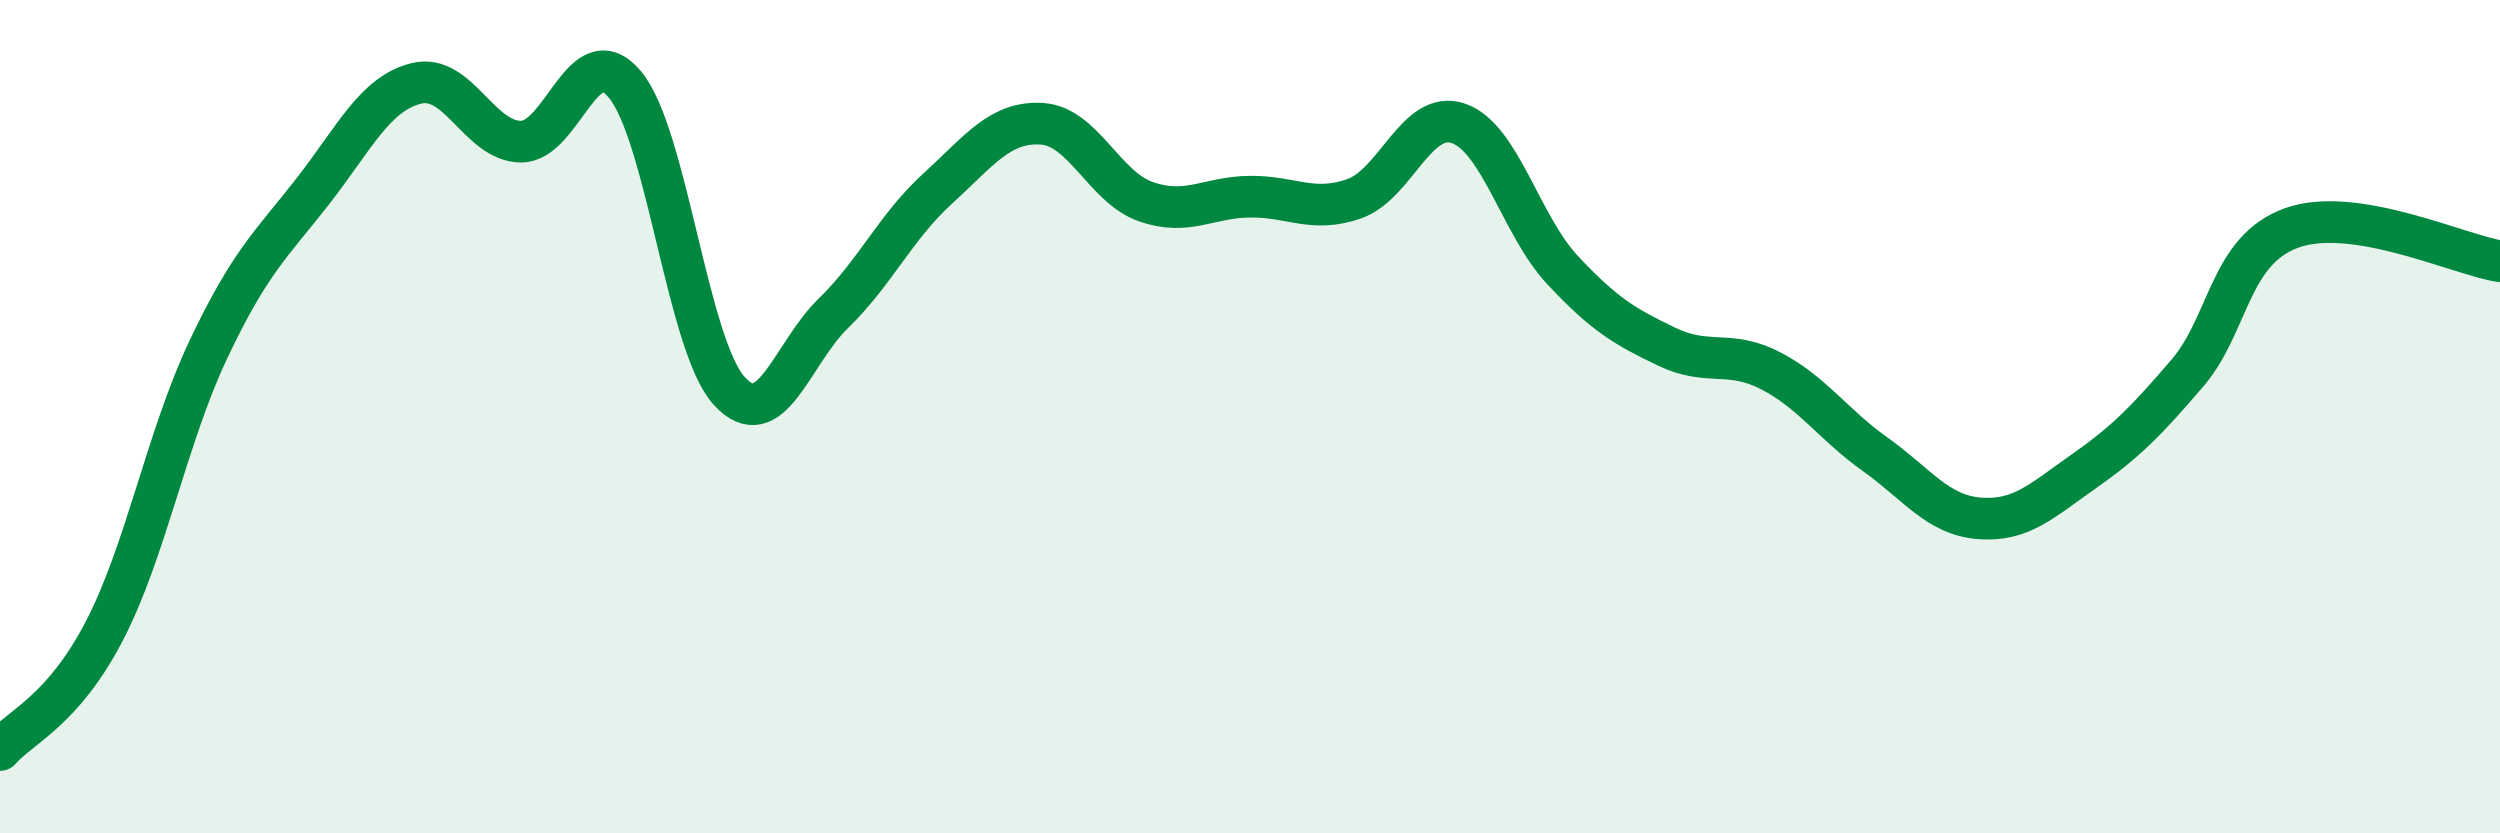
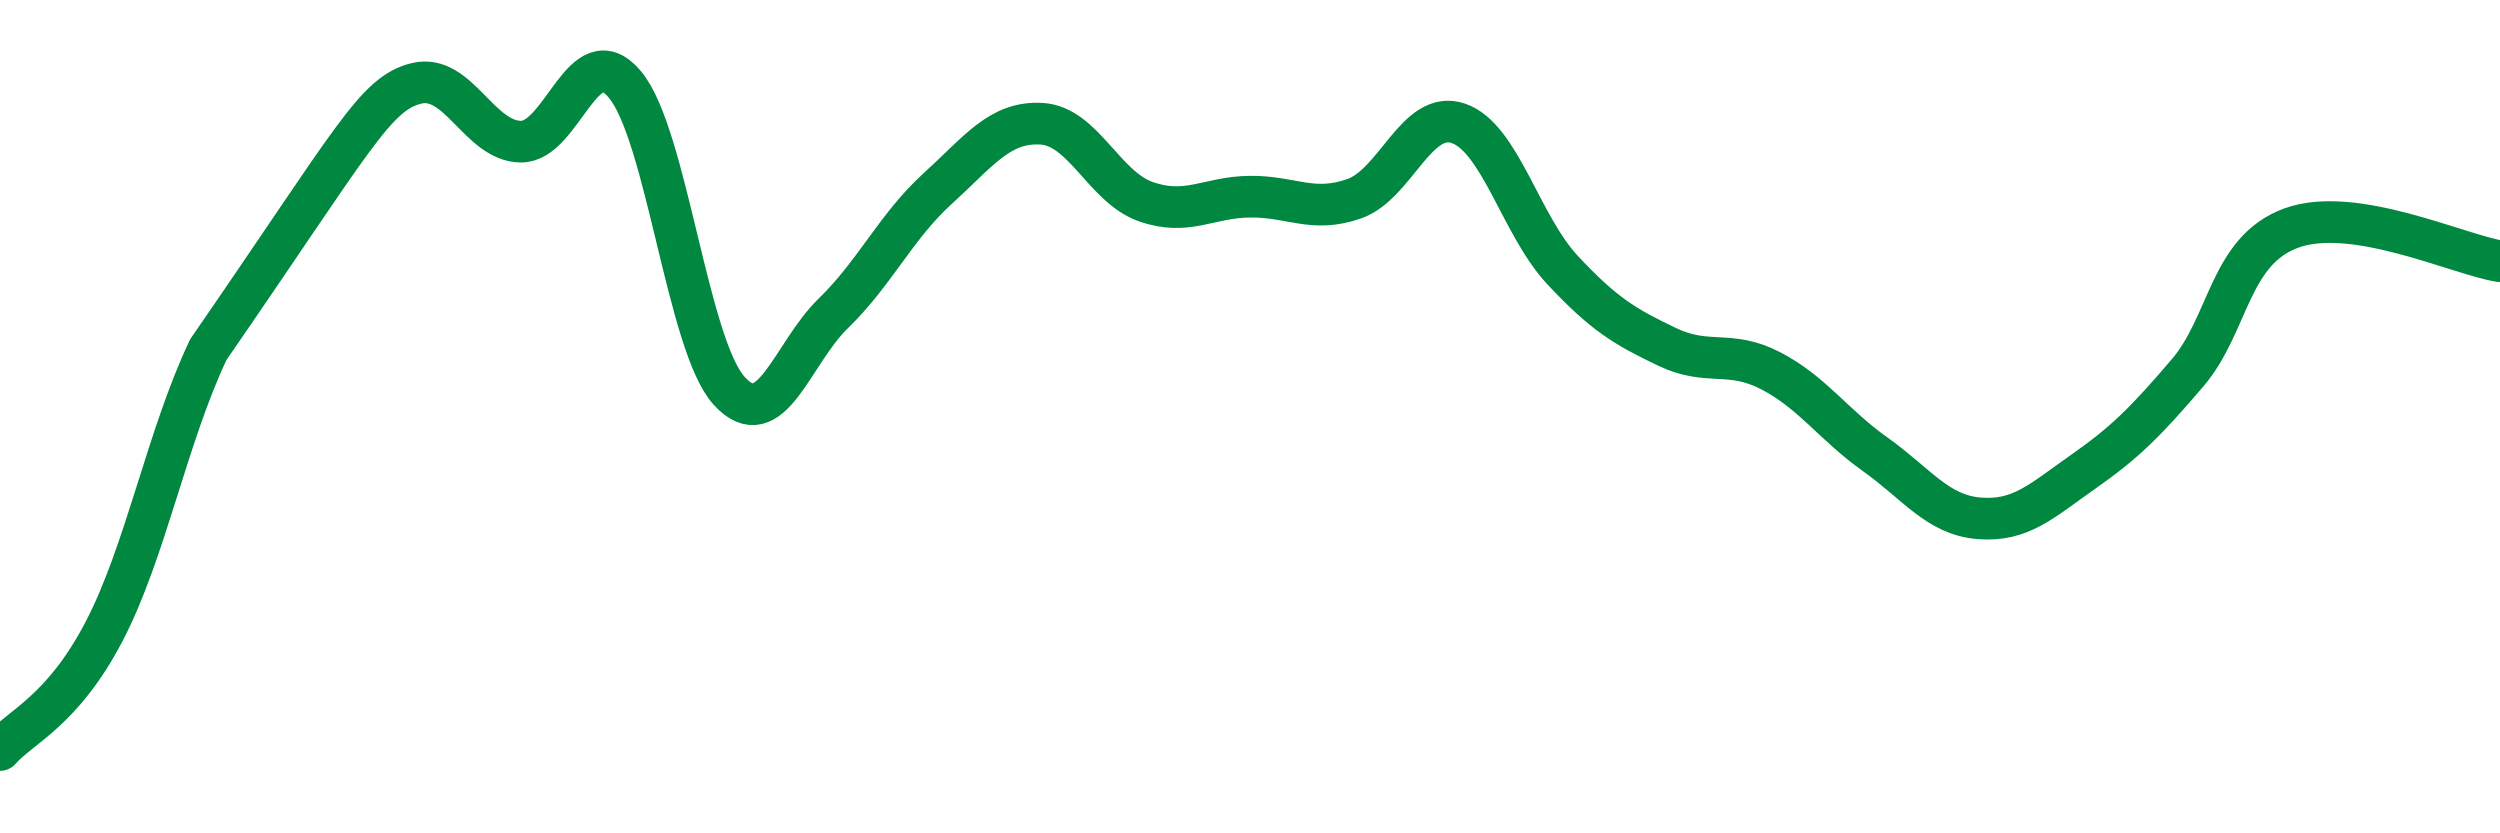
<svg xmlns="http://www.w3.org/2000/svg" width="60" height="20" viewBox="0 0 60 20">
-   <path d="M 0,18 C 0.5,17.43 1.5,17.07 2.5,15.15 C 3.5,13.23 4,10.5 5,8.39 C 6,6.28 6.5,5.88 7.5,4.6 C 8.5,3.32 9,2.24 10,2 C 11,1.76 11.5,3.39 12.5,3.4 C 13.5,3.41 14,0.83 15,2.03 C 16,3.23 16.5,8.28 17.5,9.38 C 18.5,10.48 19,8.49 20,7.52 C 21,6.55 21.5,5.44 22.5,4.53 C 23.5,3.62 24,2.91 25,2.97 C 26,3.03 26.5,4.49 27.5,4.84 C 28.5,5.19 29,4.73 30,4.72 C 31,4.71 31.5,5.12 32.5,4.77 C 33.5,4.42 34,2.62 35,2.96 C 36,3.3 36.5,5.41 37.5,6.48 C 38.5,7.55 39,7.84 40,8.32 C 41,8.8 41.5,8.38 42.5,8.9 C 43.5,9.42 44,10.19 45,10.9 C 46,11.61 46.5,12.36 47.5,12.44 C 48.5,12.52 49,12.02 50,11.32 C 51,10.62 51.5,10.12 52.5,8.95 C 53.5,7.78 53.5,6.01 55,5.47 C 56.5,4.93 59,6.11 60,6.27L60 20L0 20Z" fill="#008740" opacity="0.1" stroke-linecap="round" stroke-linejoin="round" />
-   <path d="M 0,18 C 0.5,17.43 1.5,17.07 2.5,15.15 C 3.5,13.23 4,10.5 5,8.39 C 6,6.28 6.5,5.88 7.5,4.6 C 8.5,3.32 9,2.24 10,2 C 11,1.76 11.5,3.39 12.5,3.4 C 13.5,3.41 14,0.83 15,2.03 C 16,3.23 16.5,8.28 17.5,9.38 C 18.5,10.48 19,8.49 20,7.52 C 21,6.55 21.5,5.44 22.5,4.53 C 23.5,3.62 24,2.91 25,2.97 C 26,3.03 26.5,4.49 27.5,4.84 C 28.5,5.19 29,4.73 30,4.72 C 31,4.71 31.5,5.12 32.5,4.77 C 33.5,4.42 34,2.62 35,2.96 C 36,3.3 36.5,5.41 37.5,6.48 C 38.5,7.55 39,7.84 40,8.32 C 41,8.8 41.5,8.38 42.5,8.9 C 43.5,9.42 44,10.19 45,10.9 C 46,11.61 46.5,12.36 47.5,12.44 C 48.5,12.52 49,12.02 50,11.32 C 51,10.62 51.5,10.12 52.5,8.95 C 53.5,7.78 53.5,6.01 55,5.47 C 56.5,4.93 59,6.11 60,6.27" stroke="#008740" stroke-width="1" fill="none" stroke-linecap="round" stroke-linejoin="round" />
+   <path d="M 0,18 C 0.5,17.43 1.5,17.07 2.5,15.15 C 3.5,13.23 4,10.5 5,8.39 C 8.5,3.32 9,2.24 10,2 C 11,1.76 11.5,3.39 12.5,3.4 C 13.5,3.41 14,0.83 15,2.03 C 16,3.23 16.5,8.28 17.5,9.38 C 18.5,10.48 19,8.49 20,7.52 C 21,6.55 21.5,5.44 22.5,4.53 C 23.5,3.62 24,2.91 25,2.97 C 26,3.03 26.5,4.49 27.5,4.84 C 28.5,5.19 29,4.73 30,4.72 C 31,4.71 31.5,5.12 32.5,4.77 C 33.5,4.42 34,2.62 35,2.96 C 36,3.3 36.5,5.41 37.5,6.48 C 38.5,7.55 39,7.84 40,8.32 C 41,8.8 41.5,8.38 42.5,8.9 C 43.5,9.42 44,10.19 45,10.9 C 46,11.61 46.5,12.36 47.5,12.44 C 48.5,12.52 49,12.02 50,11.32 C 51,10.62 51.5,10.12 52.5,8.95 C 53.5,7.78 53.5,6.01 55,5.47 C 56.5,4.93 59,6.11 60,6.27" stroke="#008740" stroke-width="1" fill="none" stroke-linecap="round" stroke-linejoin="round" />
</svg>